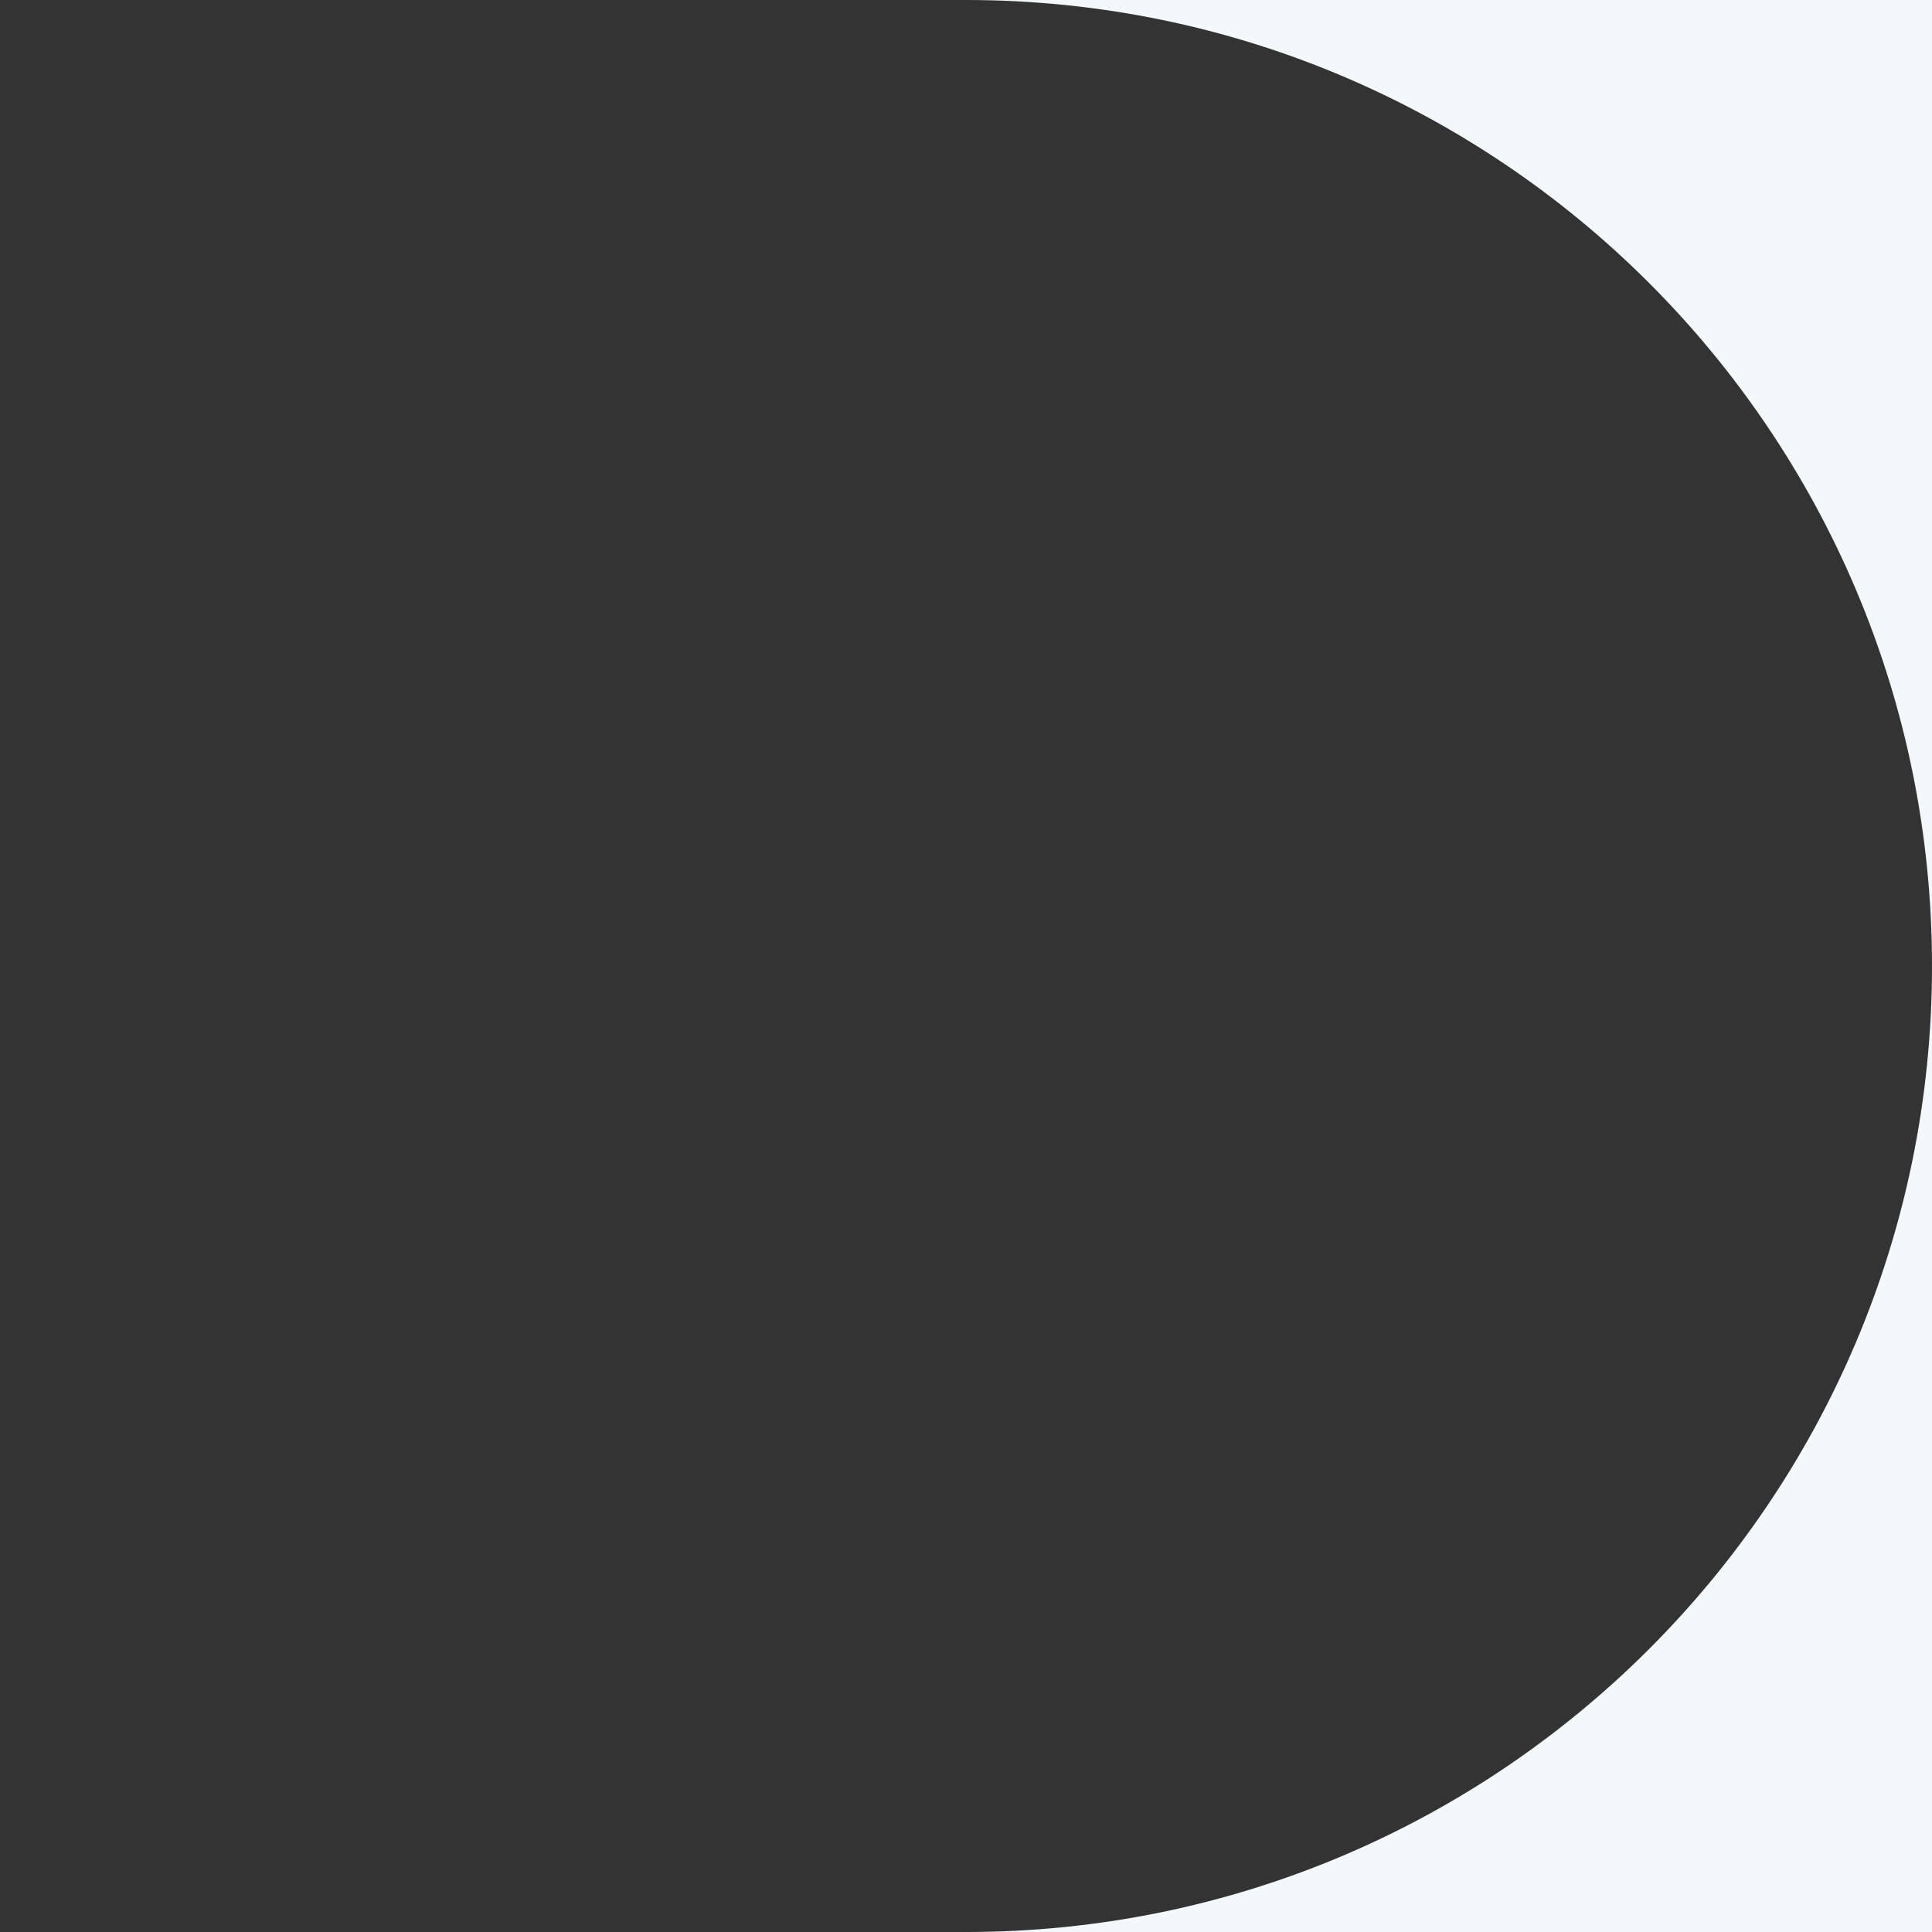
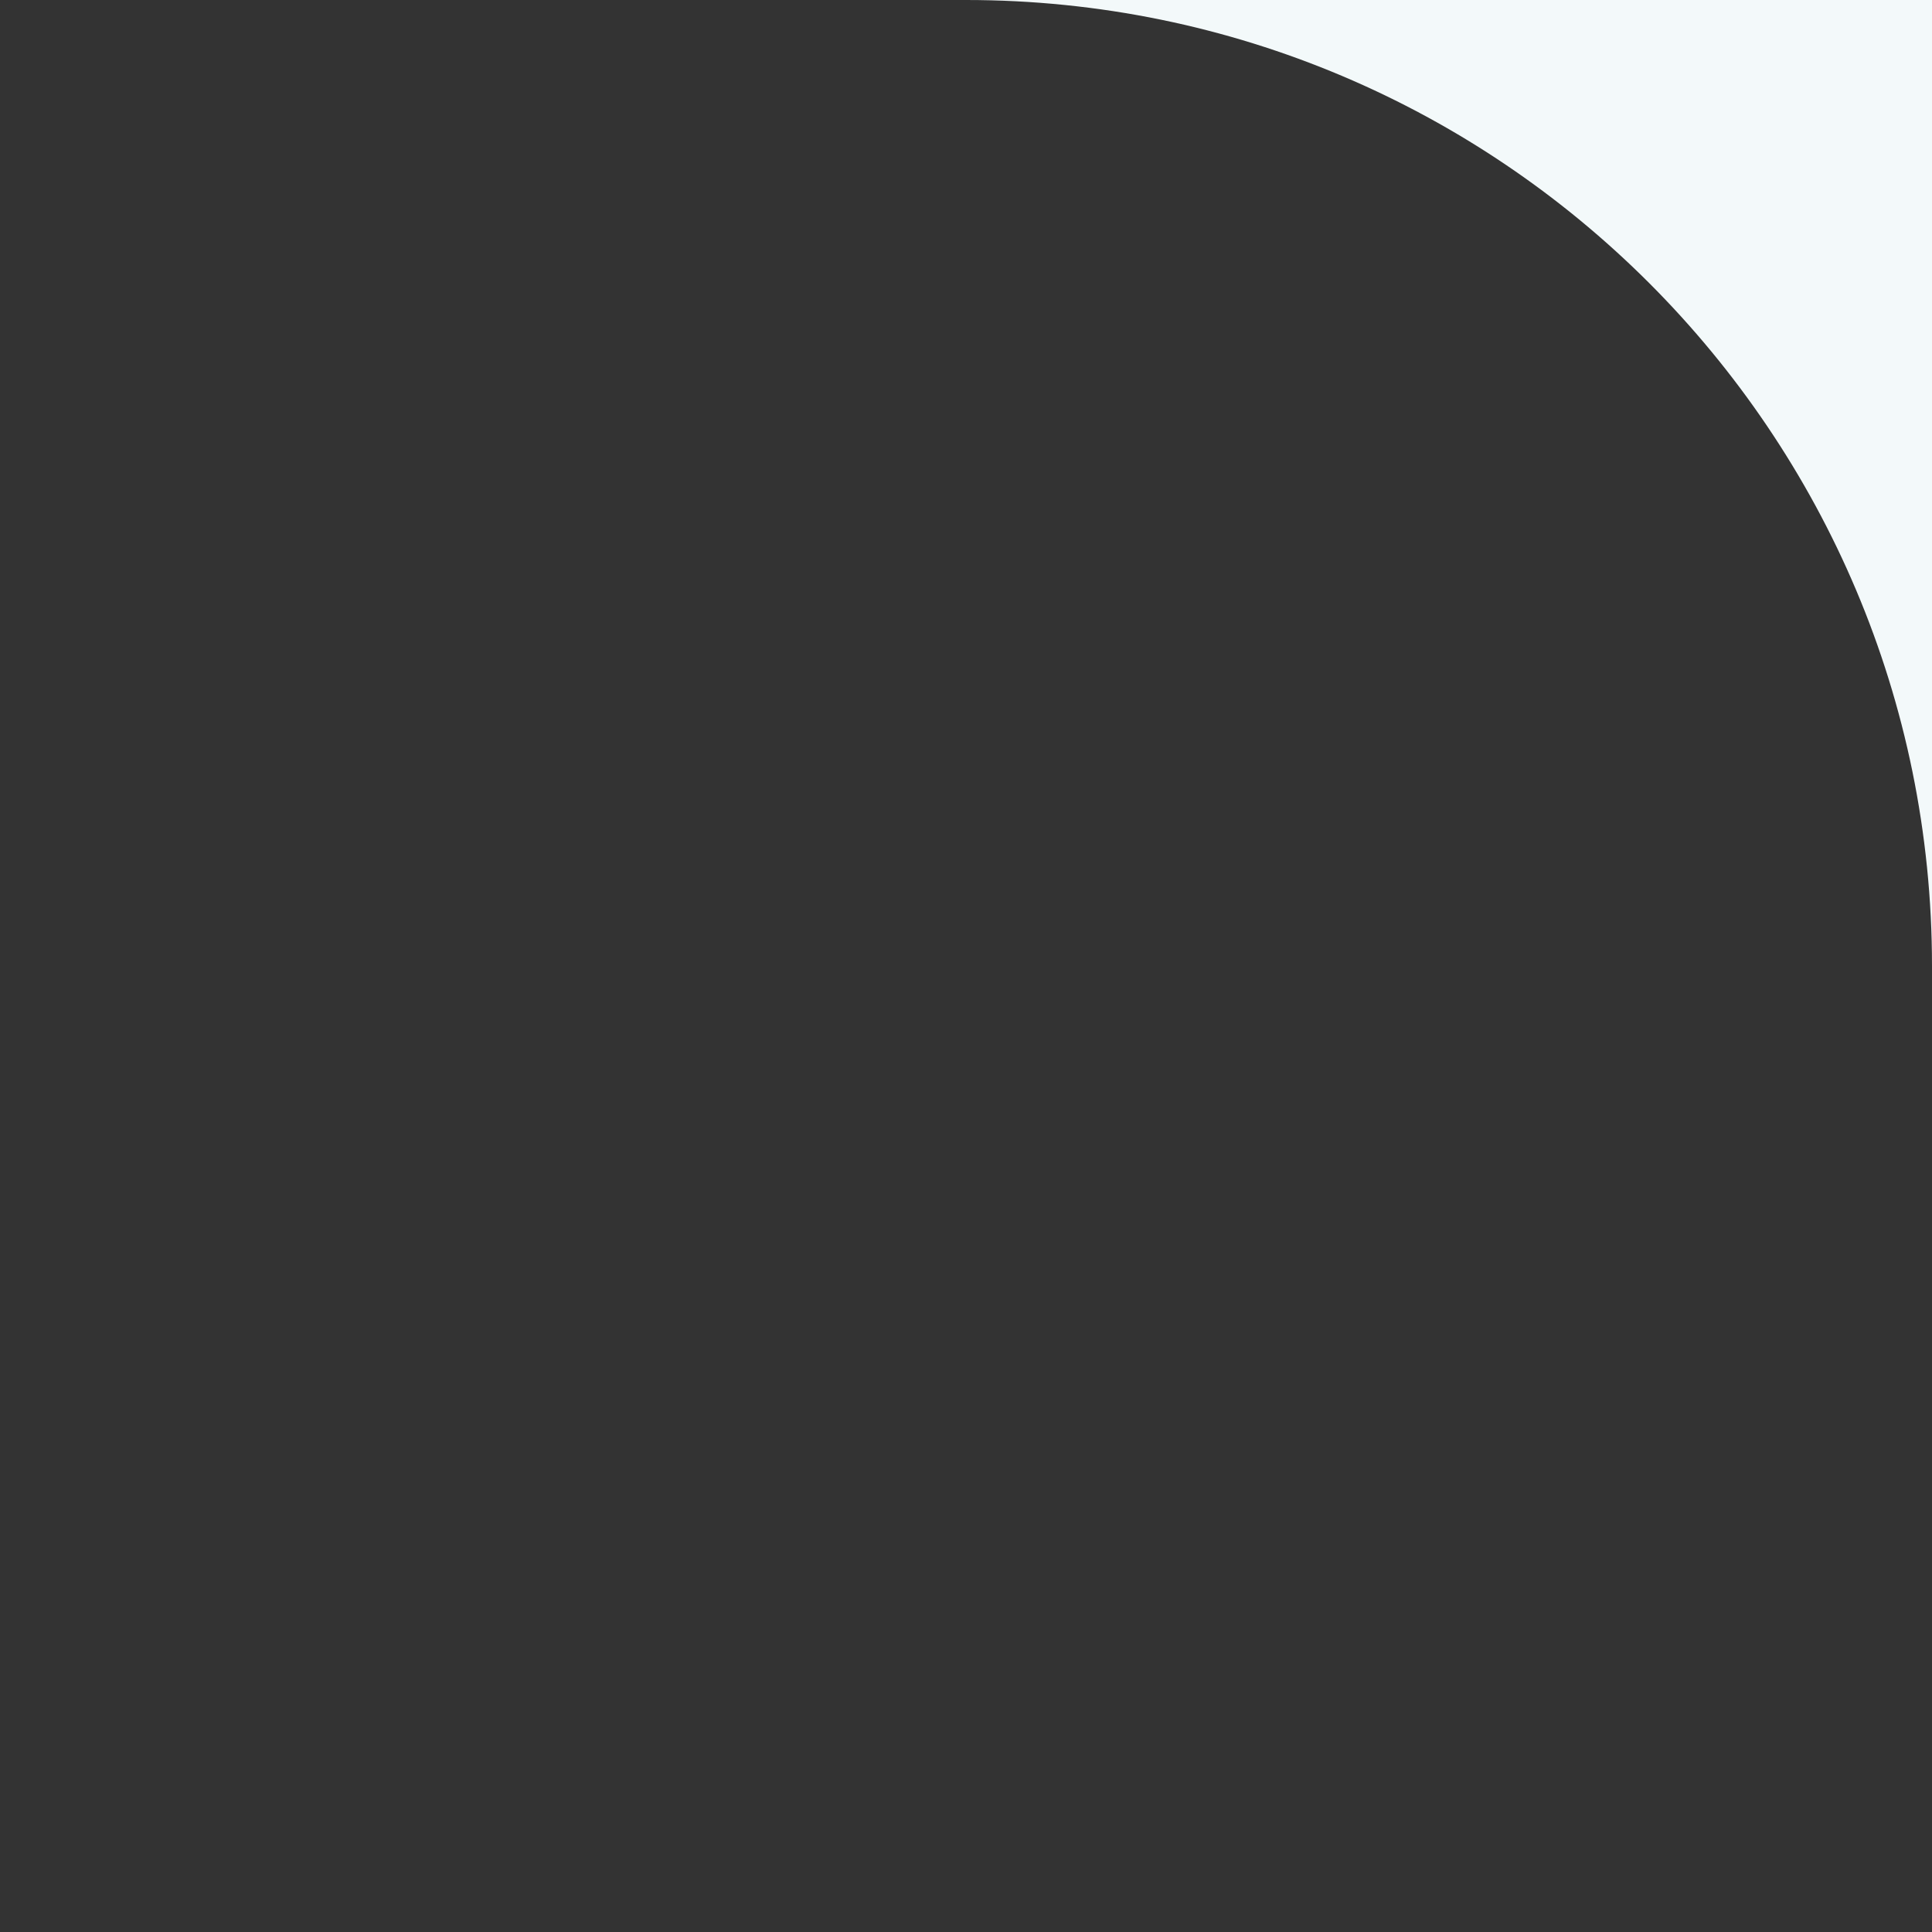
<svg xmlns="http://www.w3.org/2000/svg" width="56" height="56" viewBox="0 0 56 56" fill="none">
  <rect x="0" y="0" width="56" height="56" fill="#333333" stroke="none" />
-   <path d="M28 56C43.464 56 56 43.464 56 28V56H28Z" fill="#F3F9FA" />
  <path d="M56 28C56 12.536 43.464 0 28 0H56V28Z" fill="#F3F9FA" />
</svg>